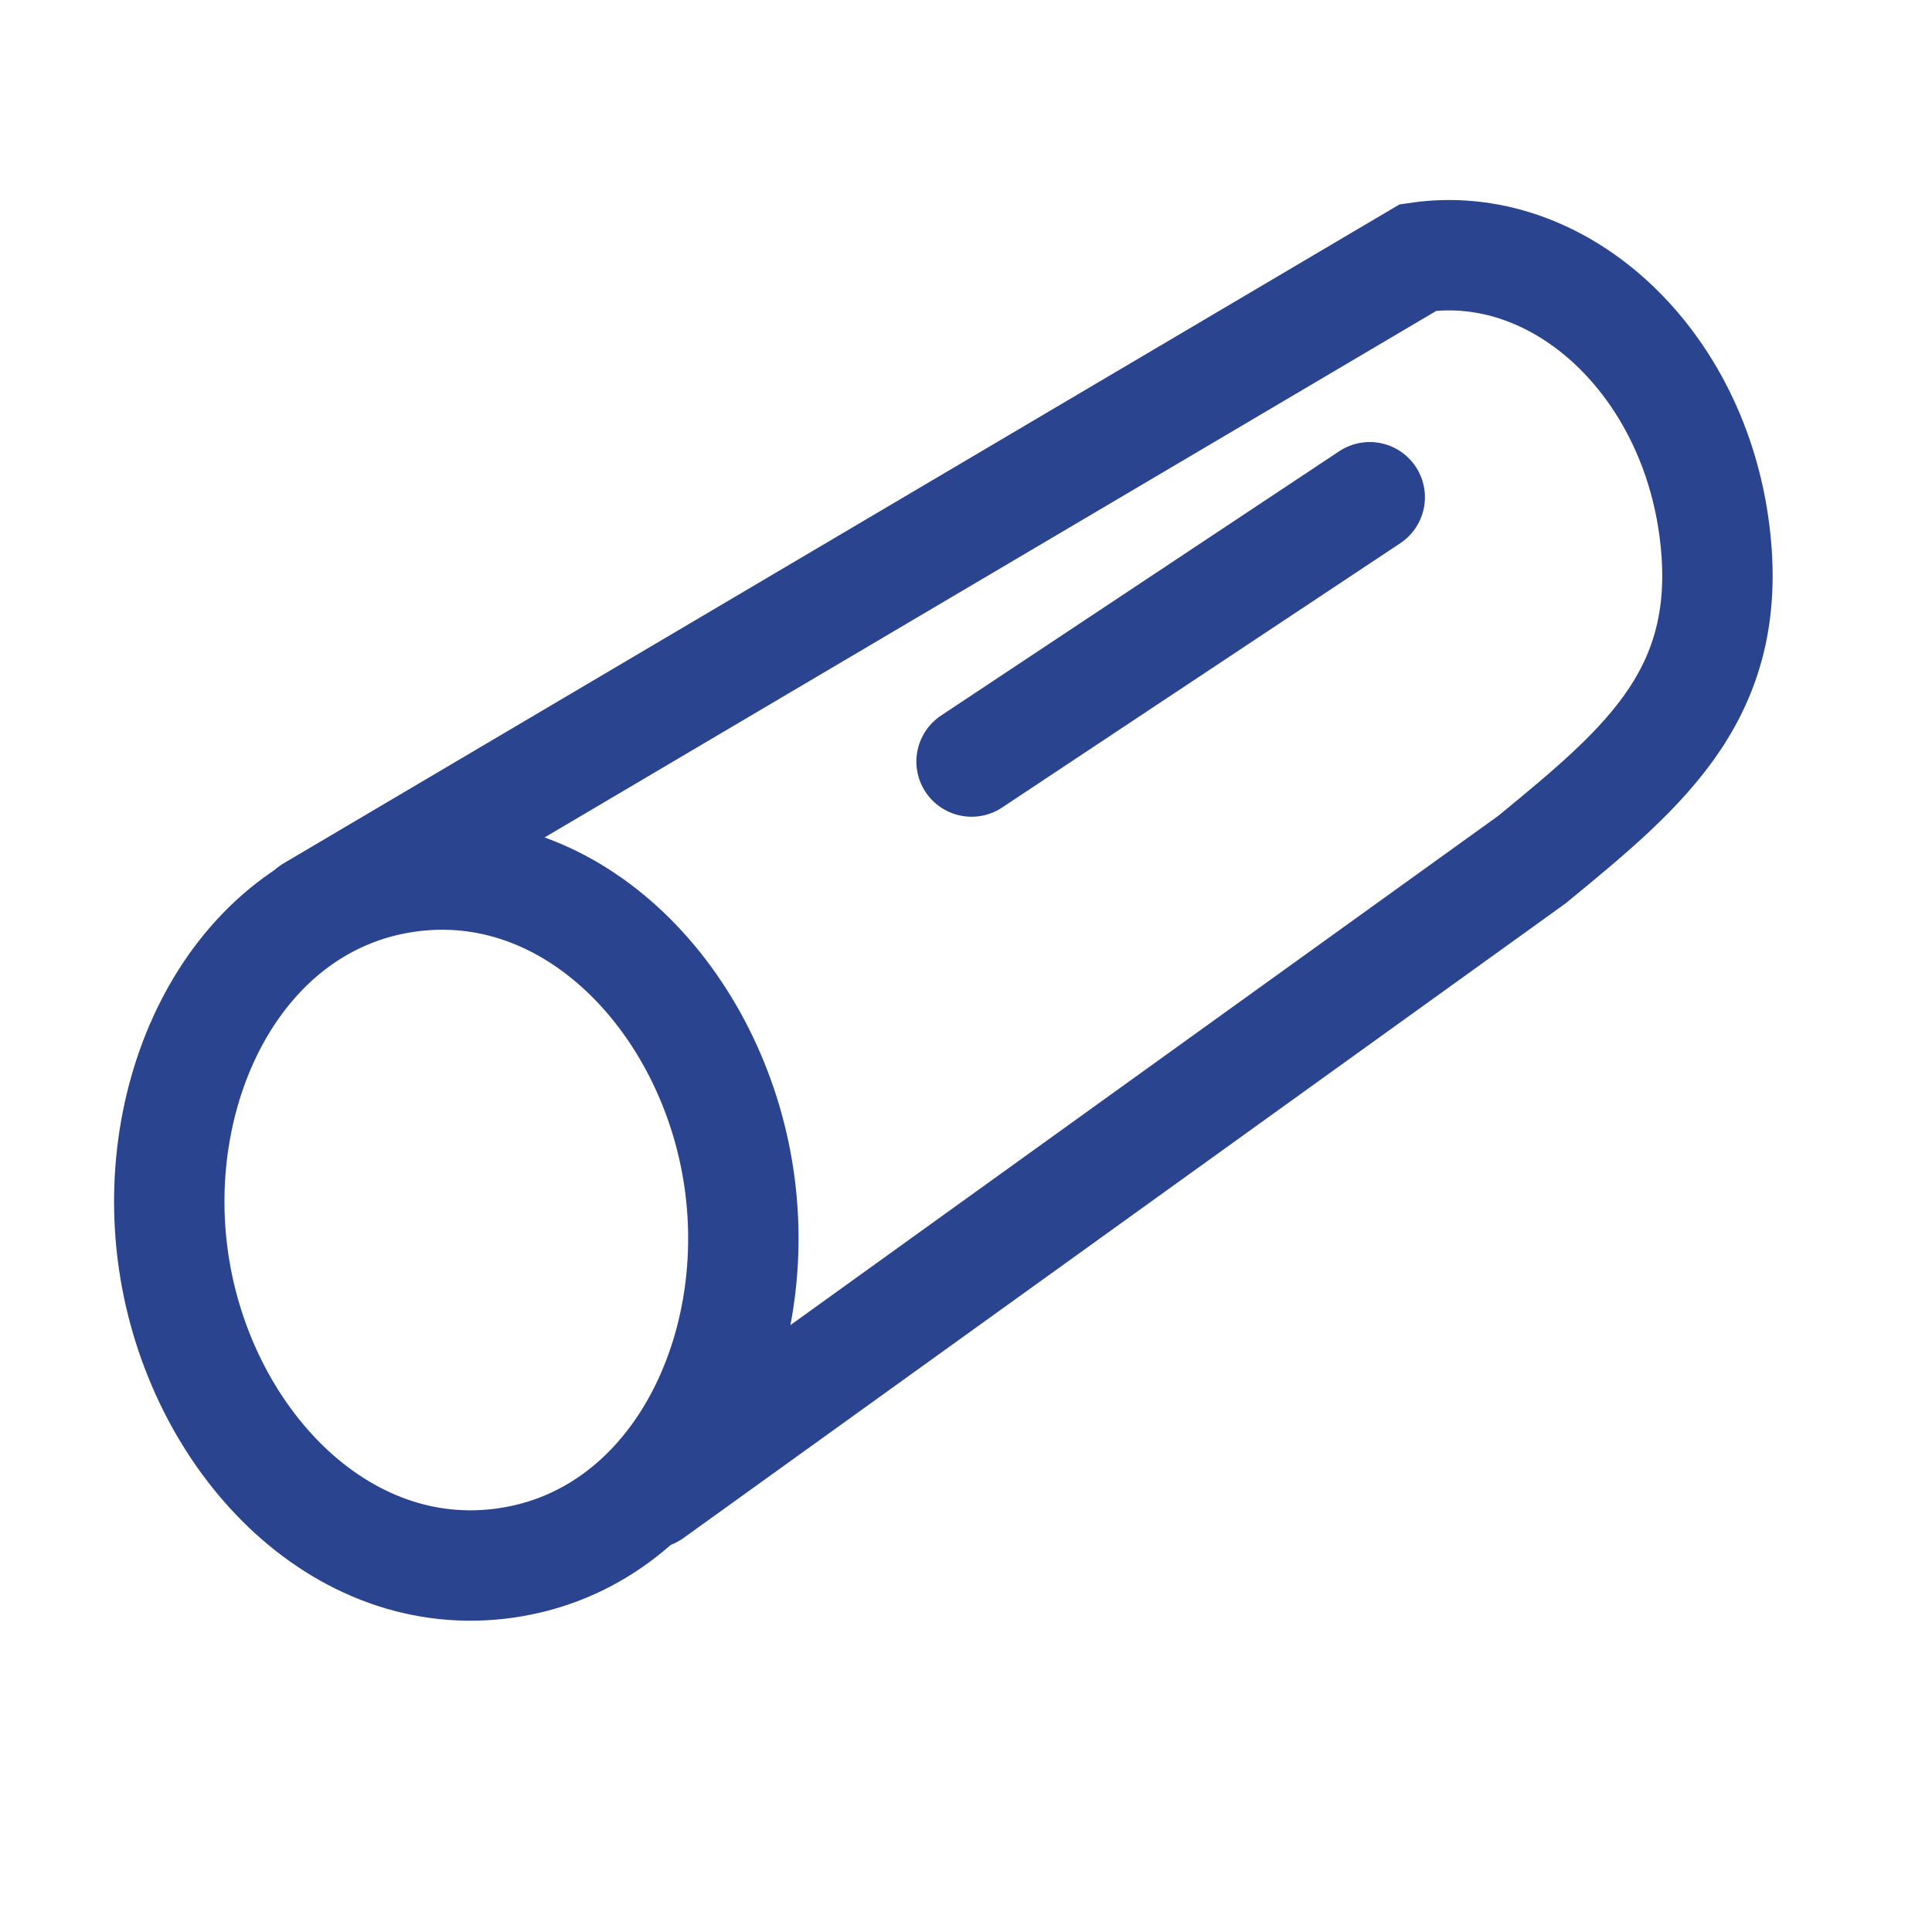
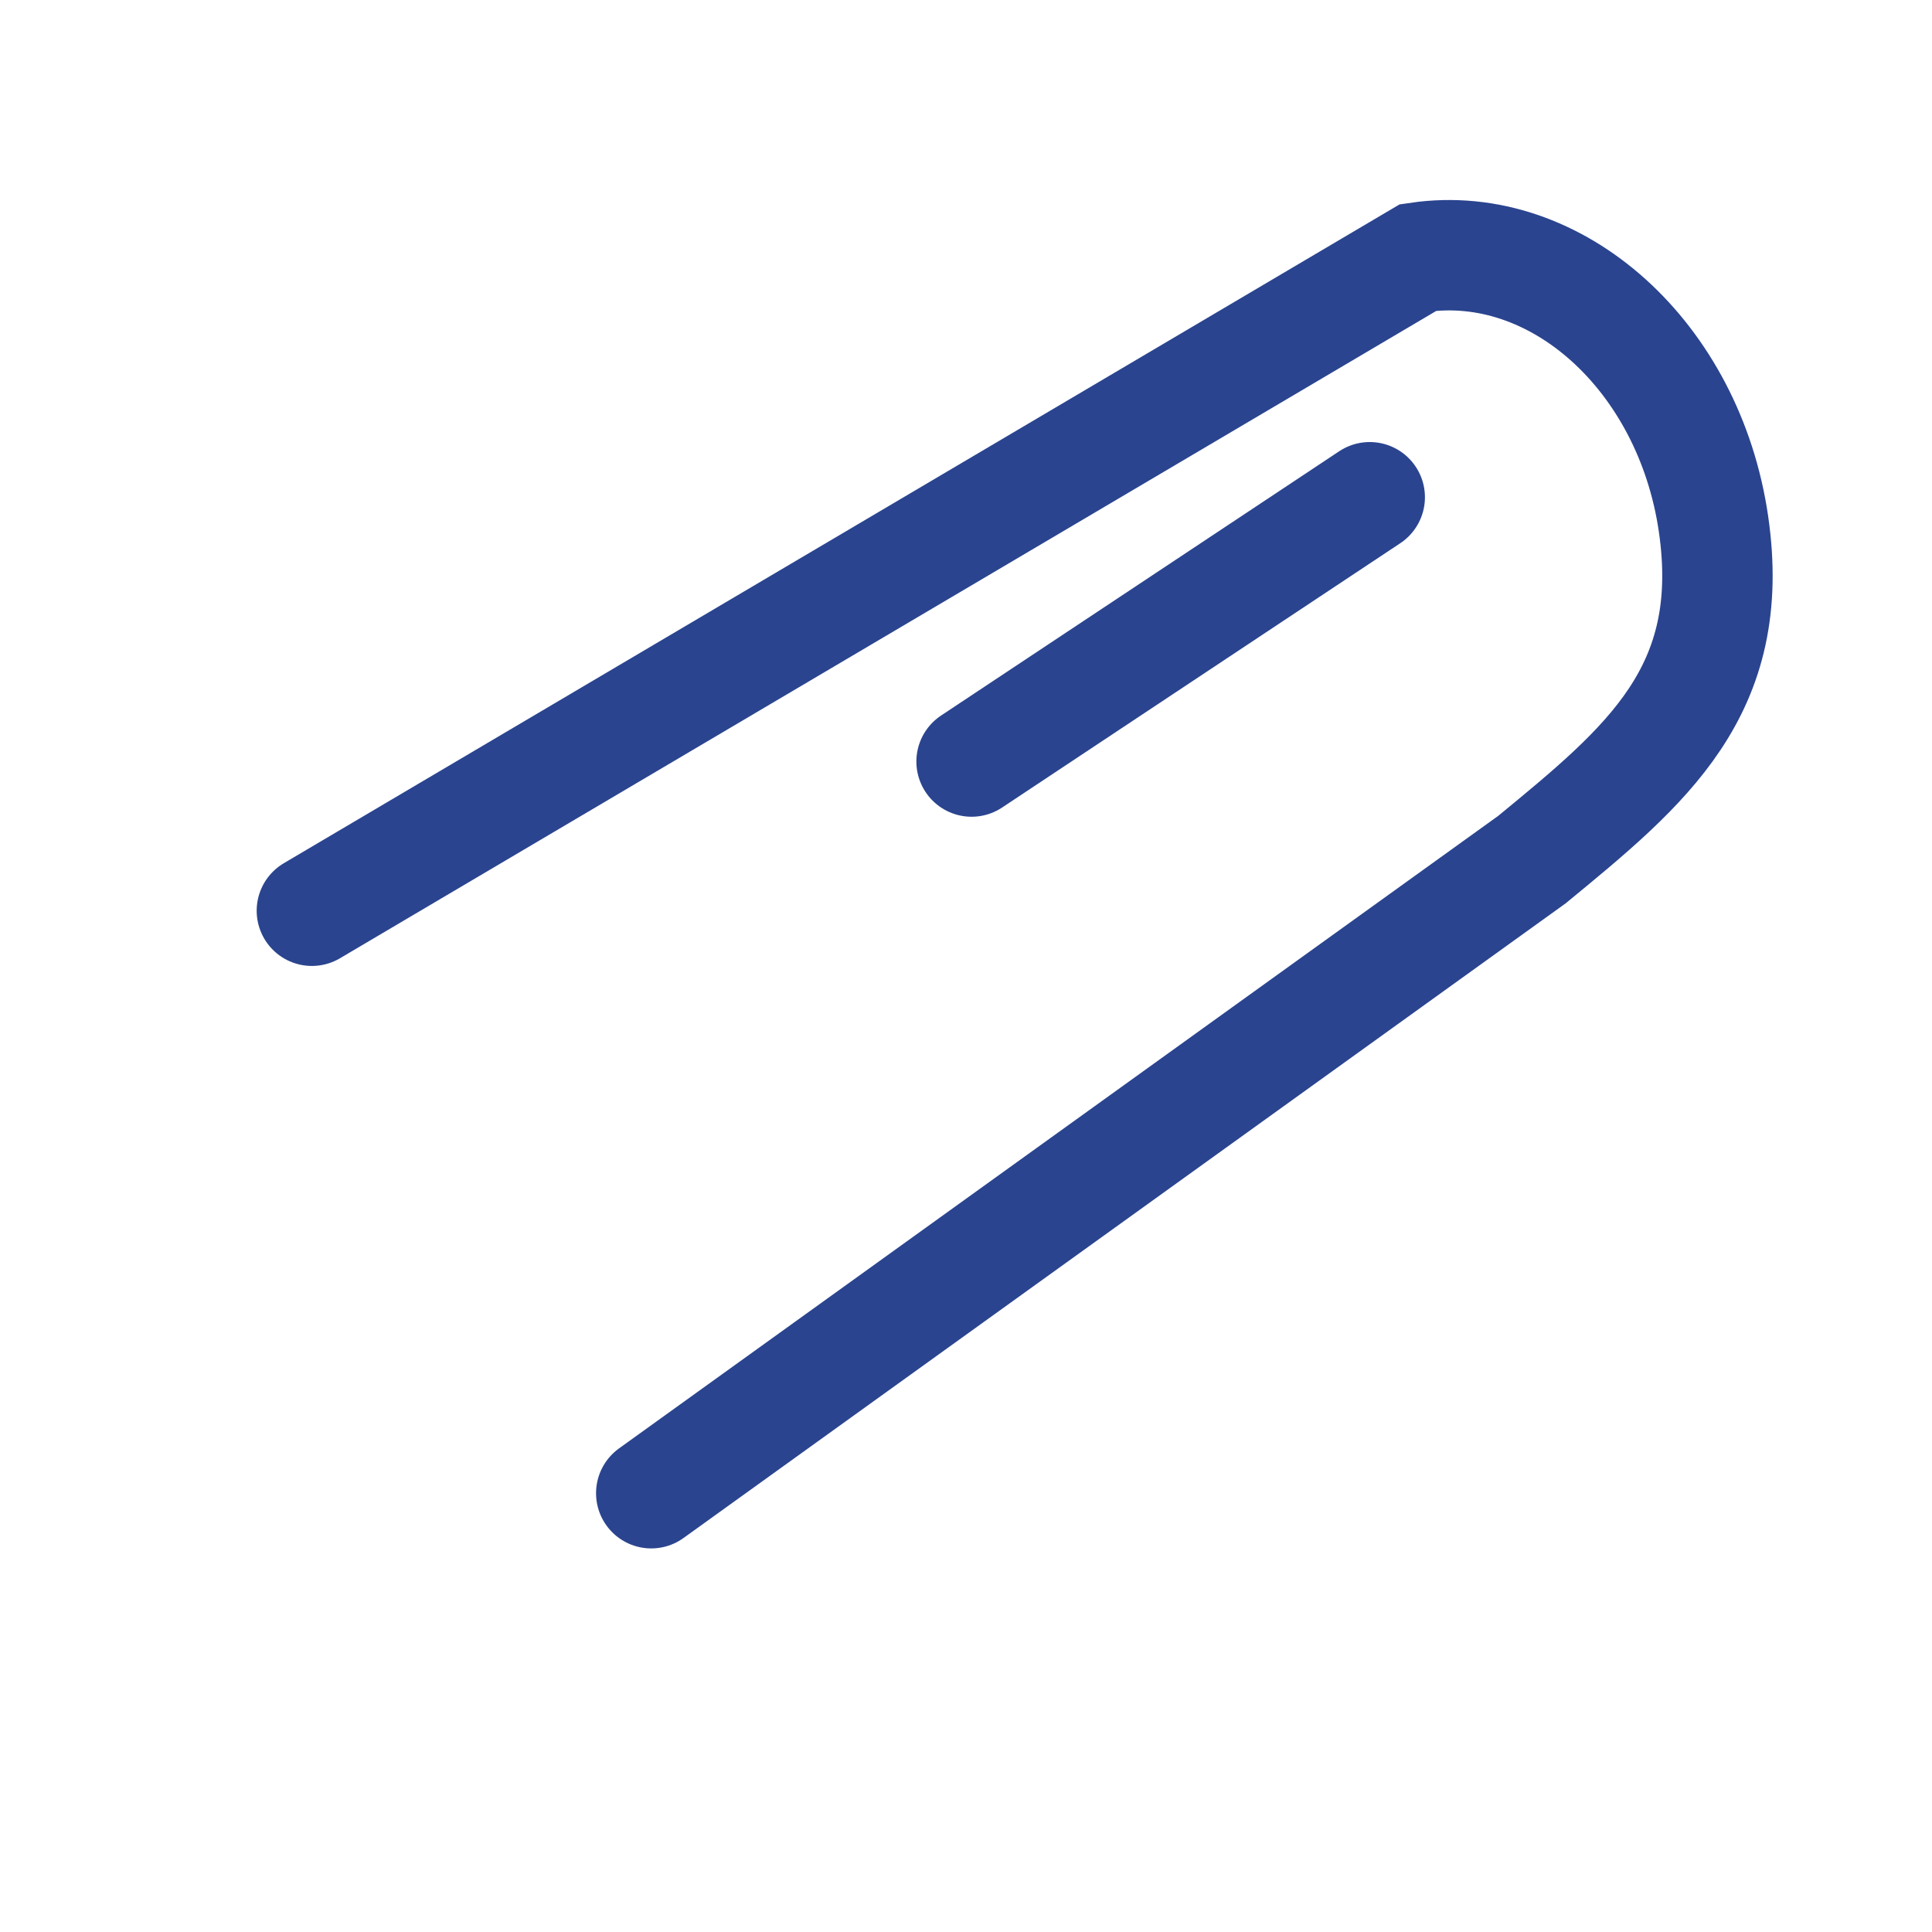
<svg xmlns="http://www.w3.org/2000/svg" width="35" height="35" viewBox="0 0 35 35" fill="none">
-   <path d="M7.358 15.891C10.39 15.447 12.92 18.151 13.388 21.353C13.856 24.555 12.206 27.87 9.175 28.313C6.143 28.757 3.613 26.053 3.145 22.851C2.677 19.649 4.326 16.334 7.358 15.891Z" stroke="#2A448F" stroke-width="2" />
  <path d="M11.798 27.051L27.752 15.573C29.824 13.869 31.484 12.518 31.041 9.487C30.598 6.457 28.203 4.297 25.693 4.664L5.65 16.499" stroke="#2A448F" stroke-width="2" stroke-linecap="round" />
  <path d="M17.601 13.796L24.814 9.008" stroke="#2A448F" stroke-width="2" stroke-linecap="round" />
</svg>